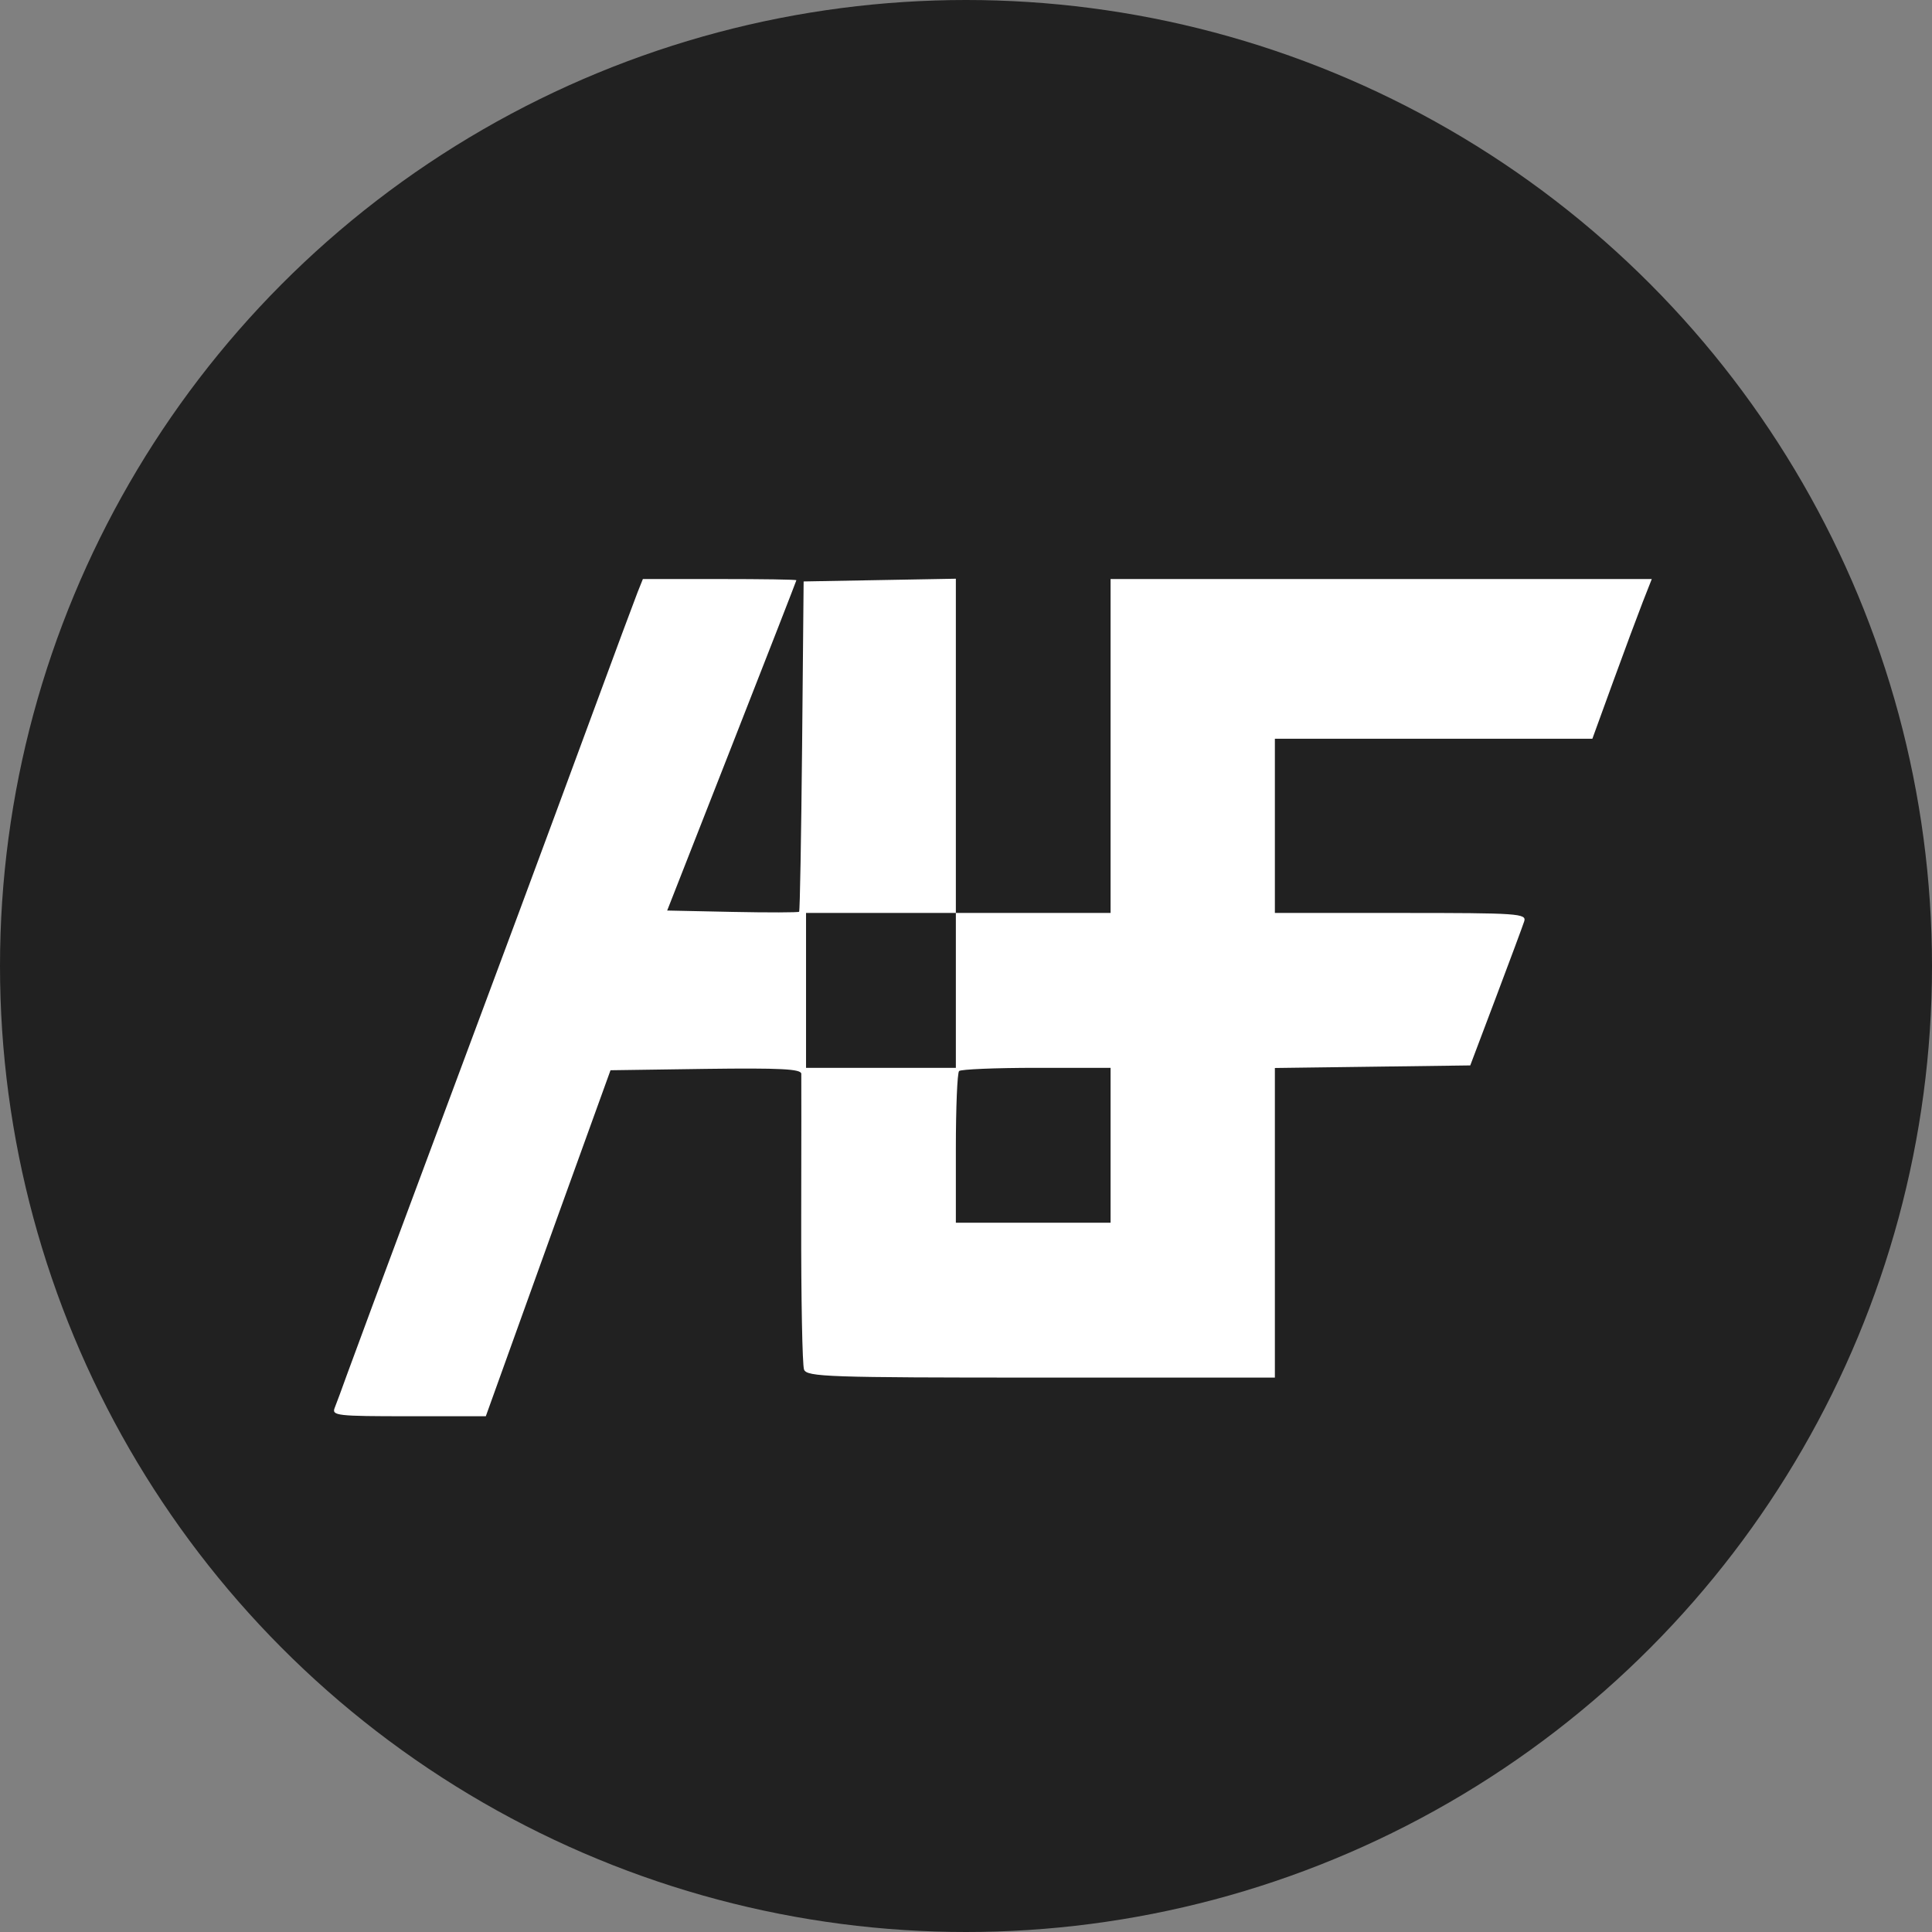
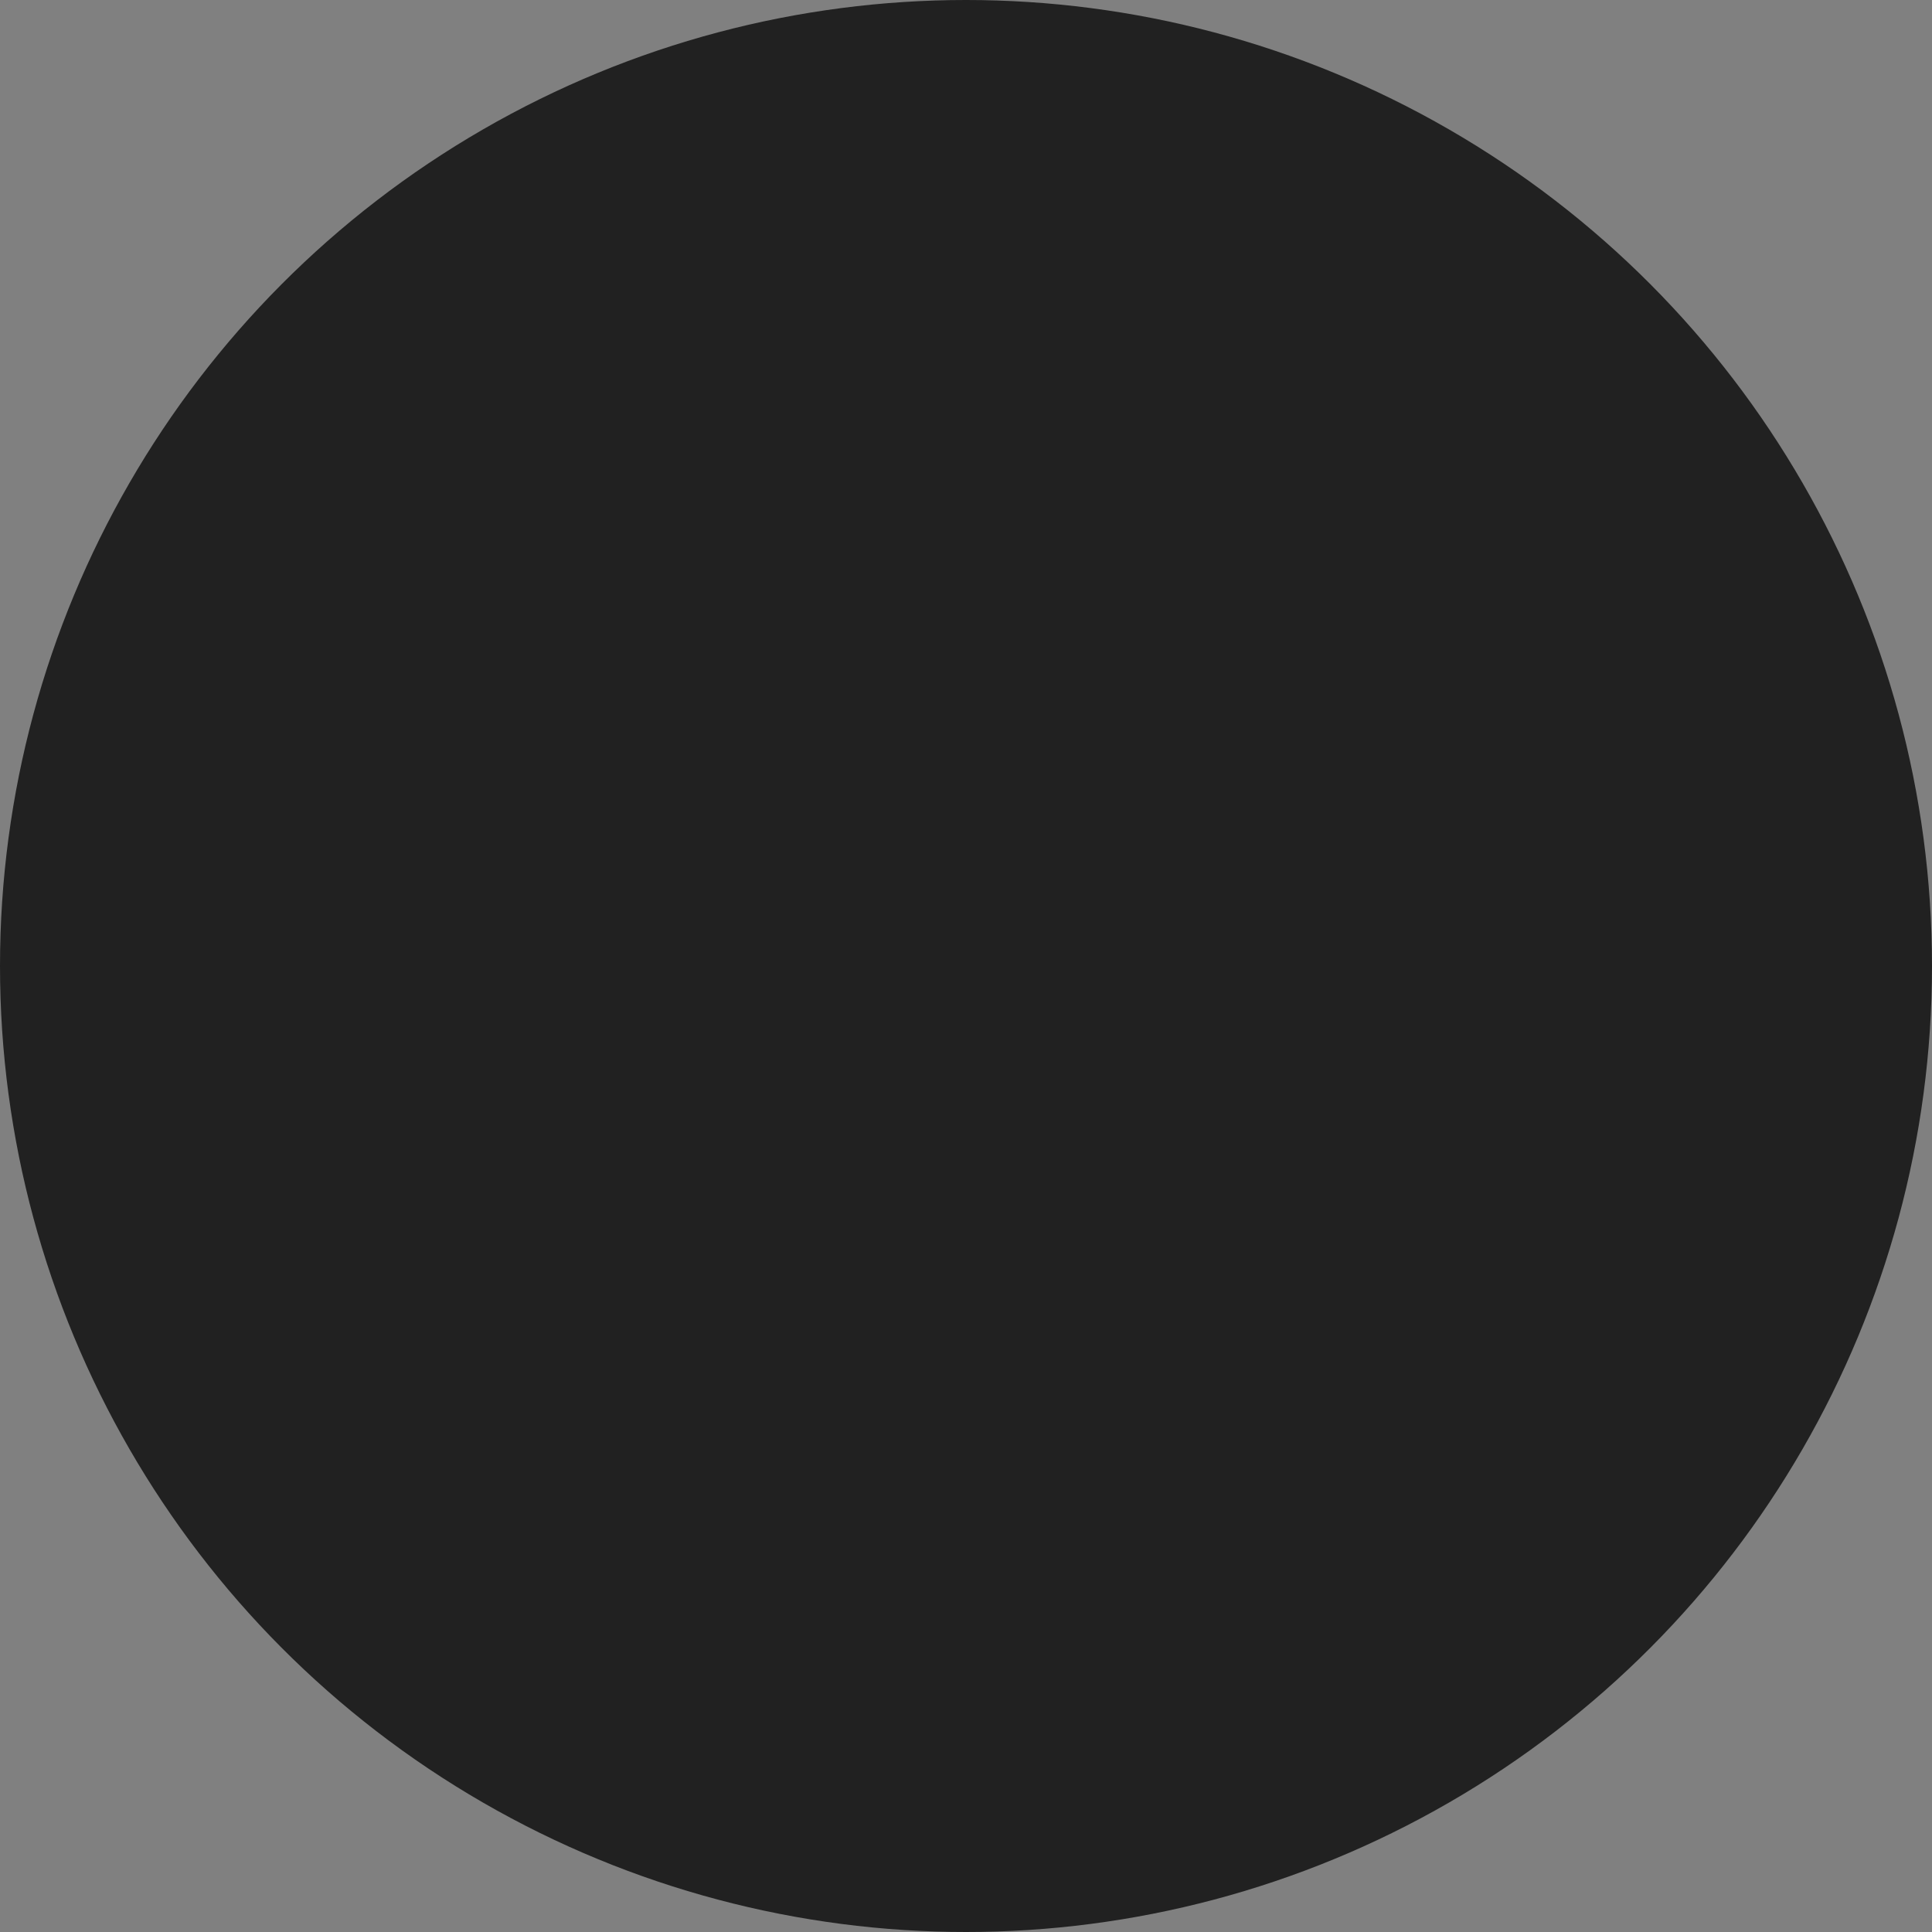
<svg xmlns="http://www.w3.org/2000/svg" width="24" height="24" viewBox="0 0 24 24" fill="none">
  <rect x="0" y="0" width="24" height="24" fill="#808080" stroke="none" />
  <g clip-path="url(#clip0_3472_2412)">
    <circle cx="12" cy="12" r="12" fill="#212121" />
-     <path fill-rule="evenodd" clip-rule="evenodd" d="M9.09 9.267C9.532 8.142 9.892 7.216 9.893 7.208C9.893 7.199 9.464 7.193 8.939 7.193H7.986L7.92 7.358C7.884 7.449 7.635 8.118 7.367 8.846C6.713 10.619 6.281 11.783 5.268 14.497C4.799 15.754 4.367 16.917 4.308 17.082C4.249 17.248 4.181 17.43 4.158 17.488C4.118 17.586 4.185 17.593 5.075 17.593H6.035L6.505 16.286C6.763 15.567 7.112 14.599 7.28 14.136L7.584 13.295L8.769 13.278C9.694 13.266 9.953 13.279 9.954 13.339C9.955 13.381 9.955 14.202 9.953 15.164C9.951 16.127 9.967 16.959 9.988 17.013C10.022 17.104 10.285 17.113 12.931 17.113H15.837V15.19V13.267L17.051 13.251L18.264 13.235L18.582 12.393C18.757 11.93 18.915 11.504 18.934 11.446C18.966 11.348 18.866 11.341 17.402 11.341H15.837V10.259V9.177H17.809H19.781L20.038 8.47C20.179 8.082 20.346 7.635 20.407 7.478L20.519 7.193H17.157H13.796V9.267V11.341H12.835H11.874V9.265V7.189L10.928 7.206L9.983 7.223L9.964 9.266C9.953 10.389 9.937 11.317 9.927 11.326C9.917 11.336 9.544 11.337 9.099 11.328L8.288 11.311L9.09 9.267ZM11.874 11.341H10.944H10.013V12.303V13.265H10.944H11.874V12.303V11.341ZM11.874 14.267C11.874 13.76 11.892 13.327 11.914 13.305C11.936 13.283 12.369 13.265 12.875 13.265H13.796V14.227V15.189H12.835H11.874V14.267Z" fill="white" />
  </g>
  <defs>
    <clipPath id="clip0_3472_2412">
      <rect width="24" height="24" fill="white" />
    </clipPath>
  </defs>
</svg>